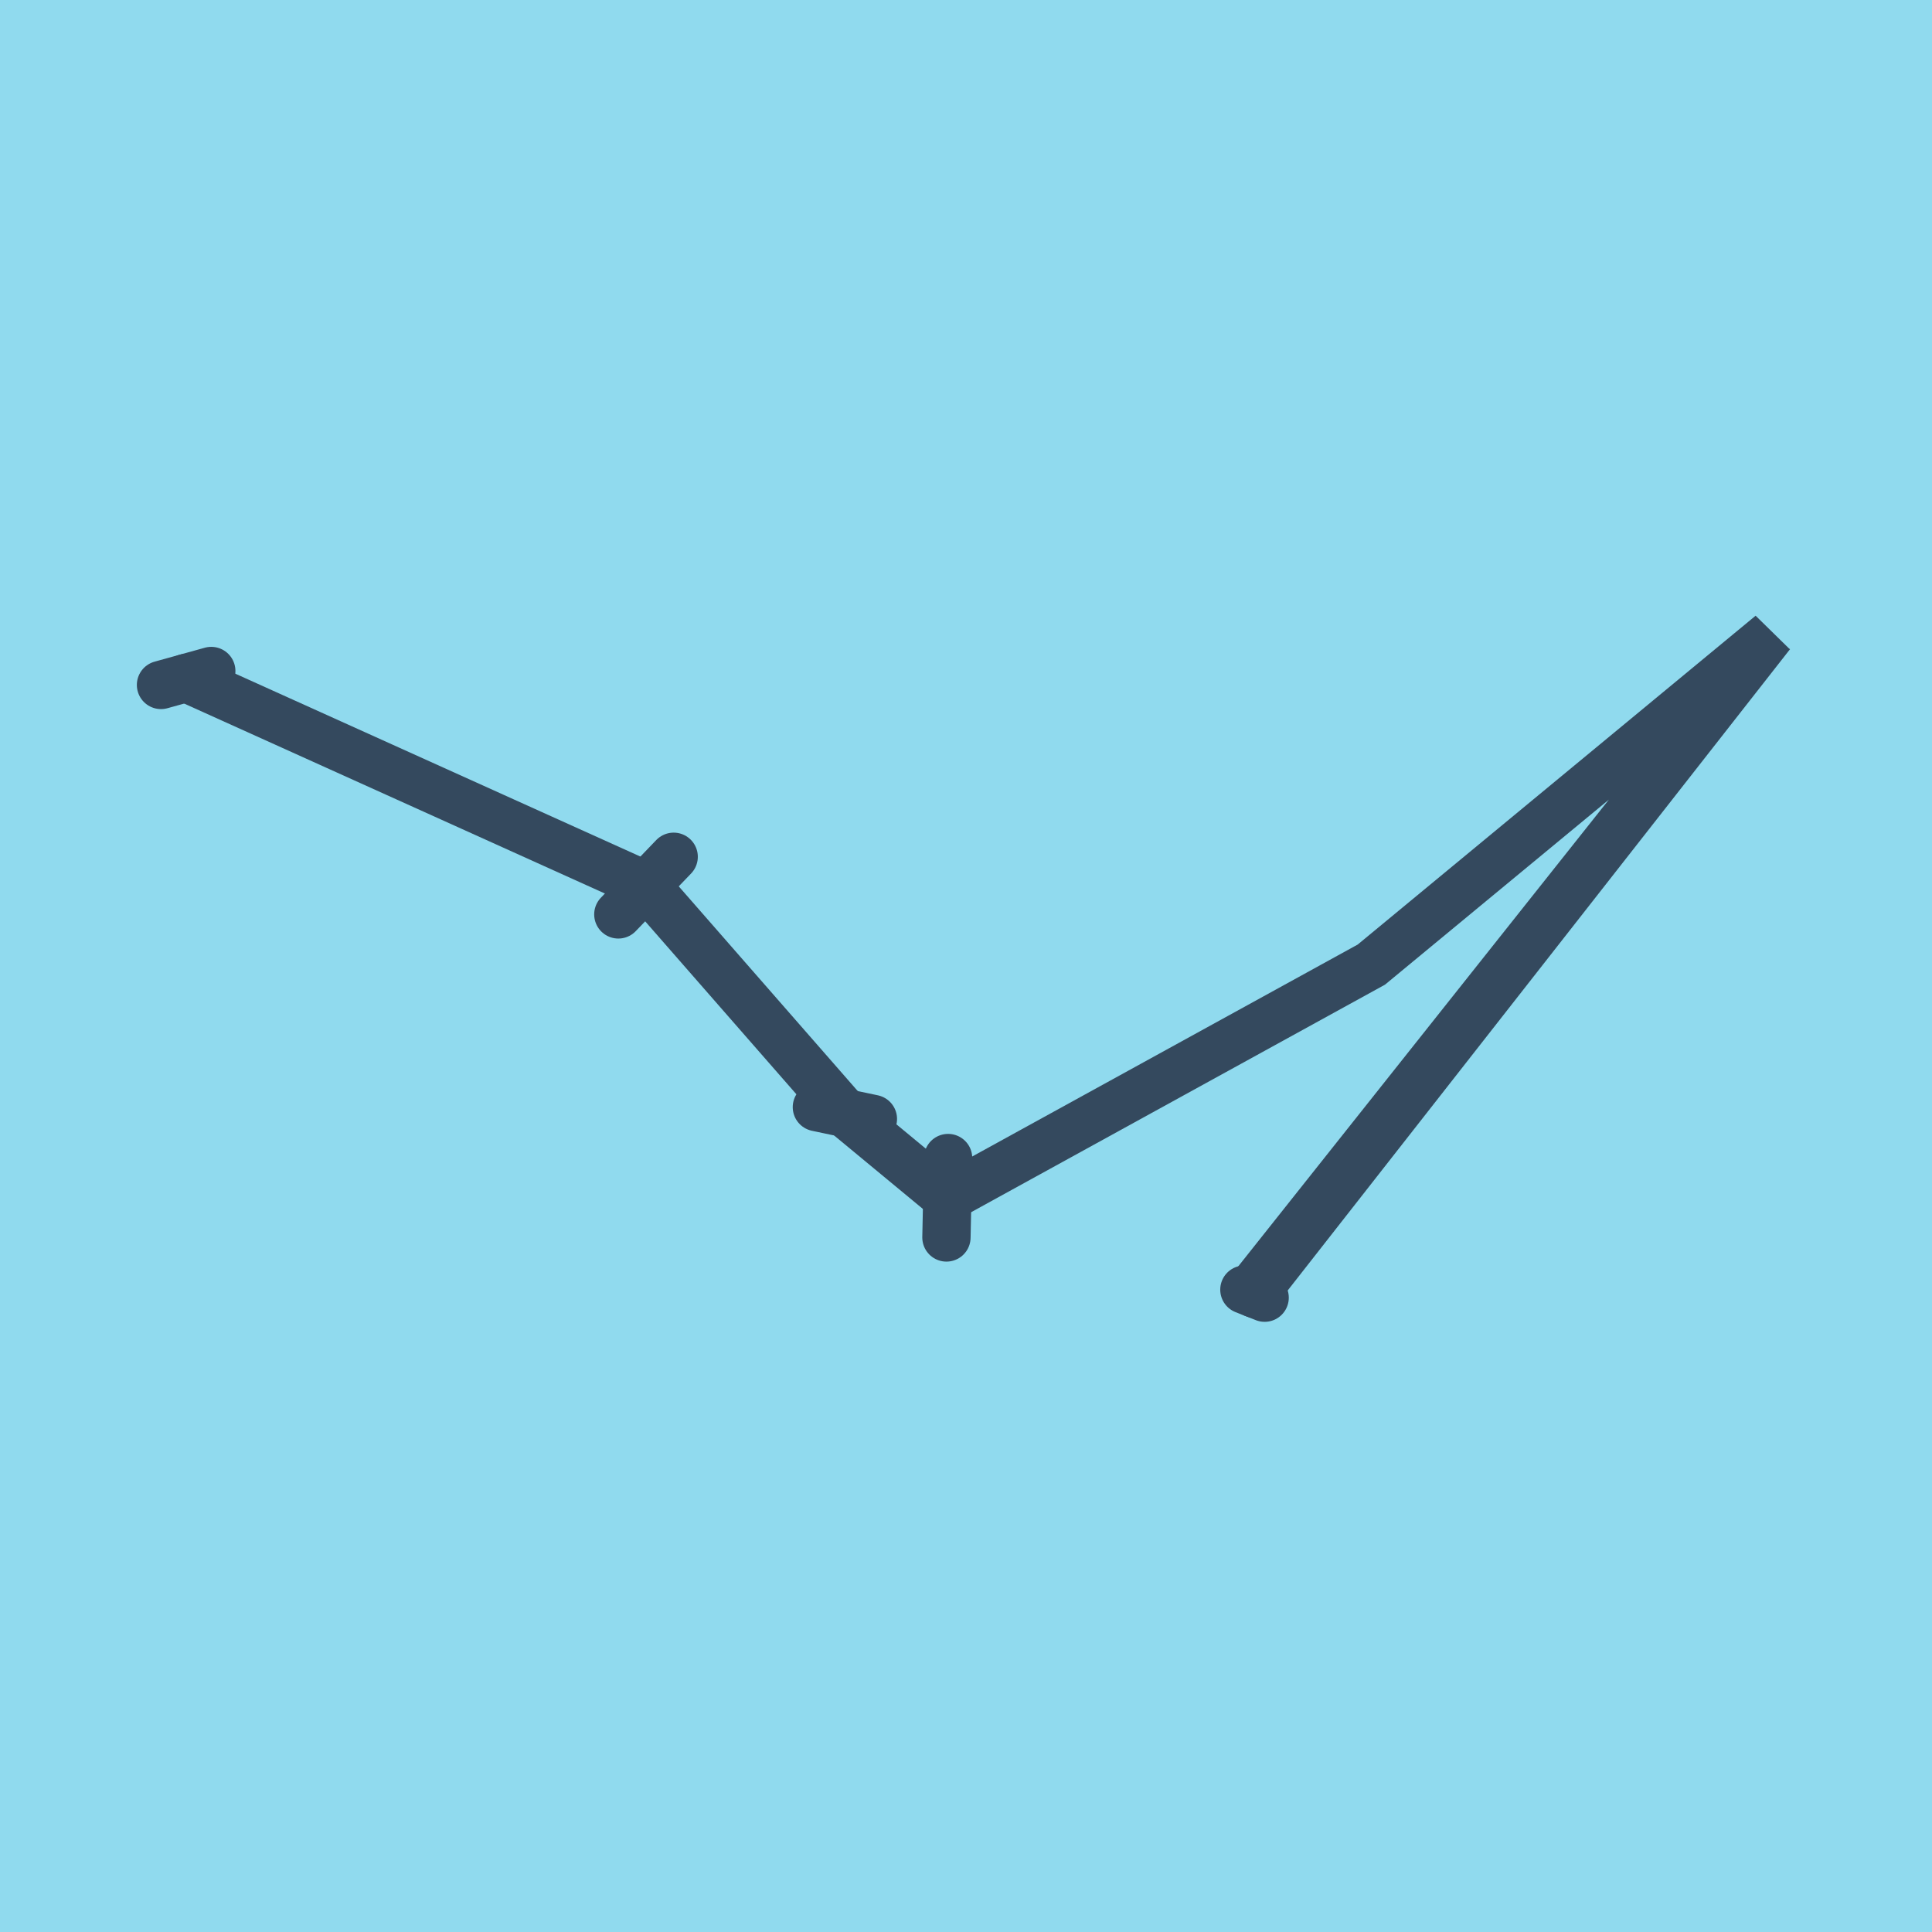
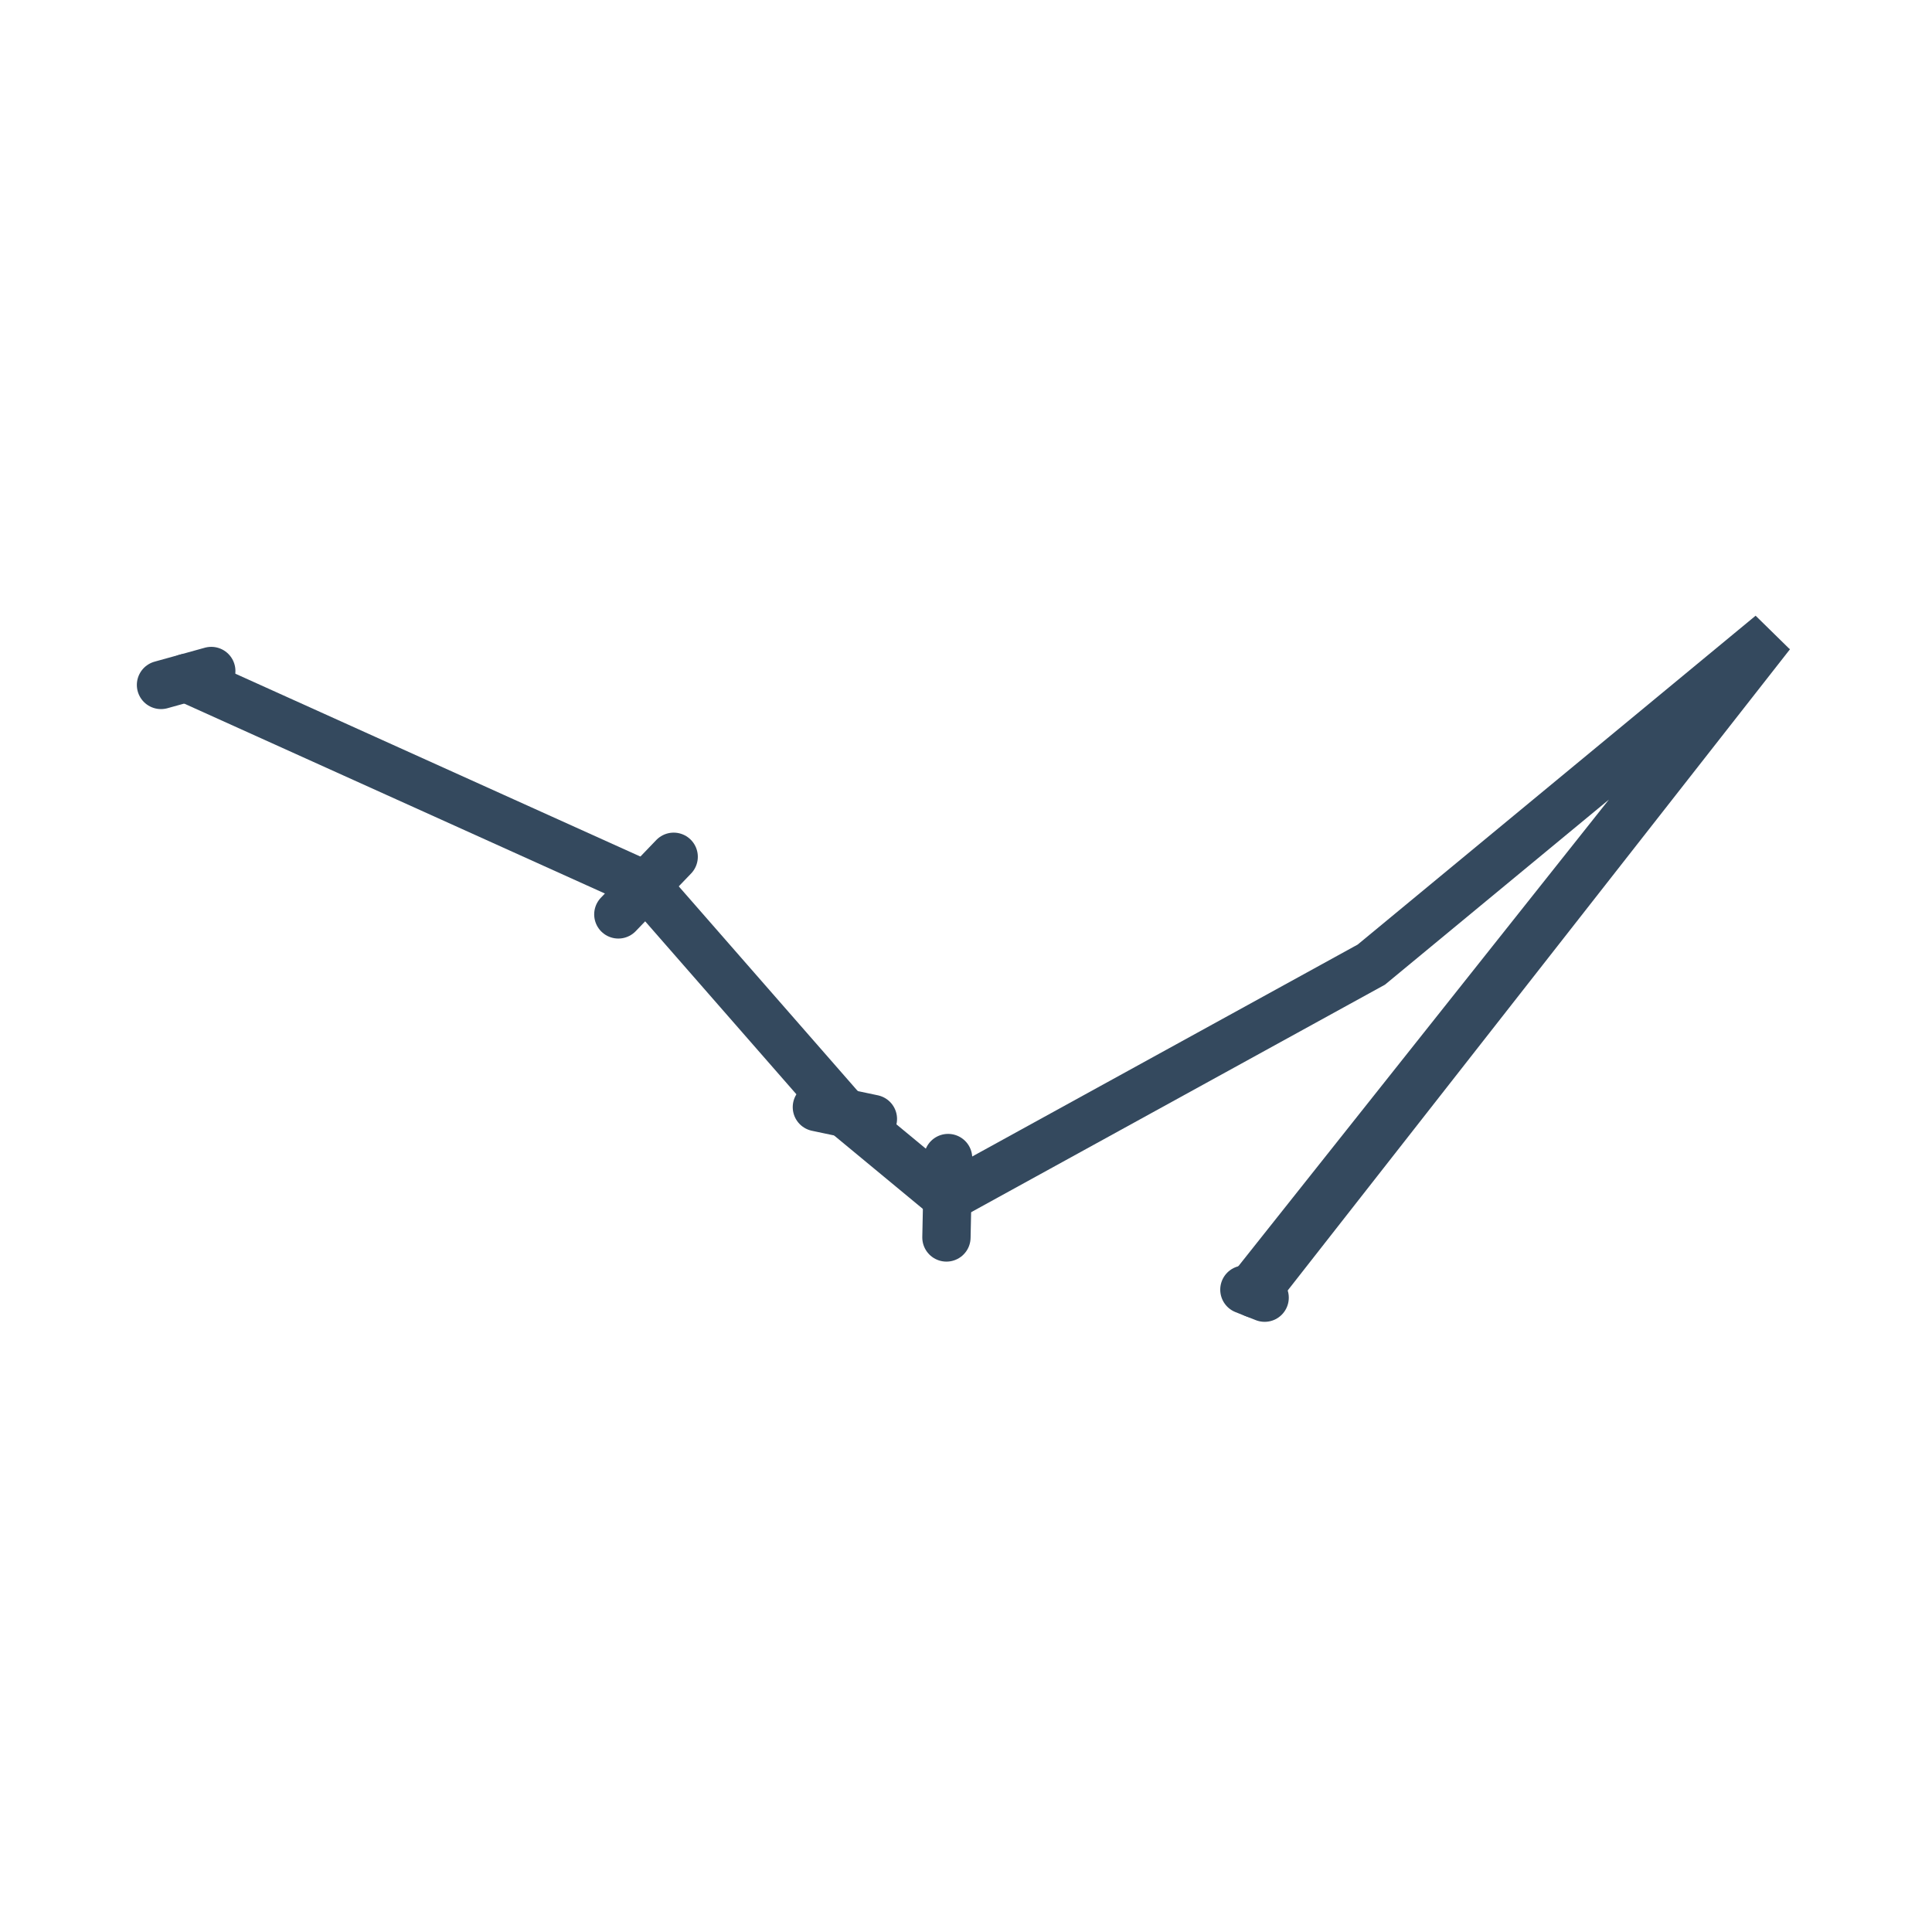
<svg xmlns="http://www.w3.org/2000/svg" viewBox="-10 -10 120 120" preserveAspectRatio="xMidYMid meet">
-   <path style="fill:#90daee" d="M-10-10h120v120H-10z" />
  <polyline stroke-linecap="round" points="68.549,70.601 67.291,70.103 " style="fill:none;stroke:#34495e;stroke-width: 3px" />
  <polyline stroke-linecap="round" points="48.888,61.928 48.785,66.861 " style="fill:none;stroke:#34495e;stroke-width: 3px" />
  <polyline stroke-linecap="round" points="44.217,59.5 40.738,58.766 " style="fill:none;stroke:#34495e;stroke-width: 3px" />
  <polyline stroke-linecap="round" points="28.406,46.795 31.843,43.216 " style="fill:none;stroke:#34495e;stroke-width: 3px" />
  <polyline stroke-linecap="round" points="3.123,31.677 0,32.543 " style="fill:none;stroke:#34495e;stroke-width: 3px" />
  <polyline stroke-linecap="round" points="67.92,70.352 100,29.399 68.009,69.683 100,29.399 75.176,49.914 48.837,64.395 42.477,59.133 30.124,45.005 1.562,32.11 " style="fill:none;stroke:#34495e;stroke-width: 3px" />
</svg>